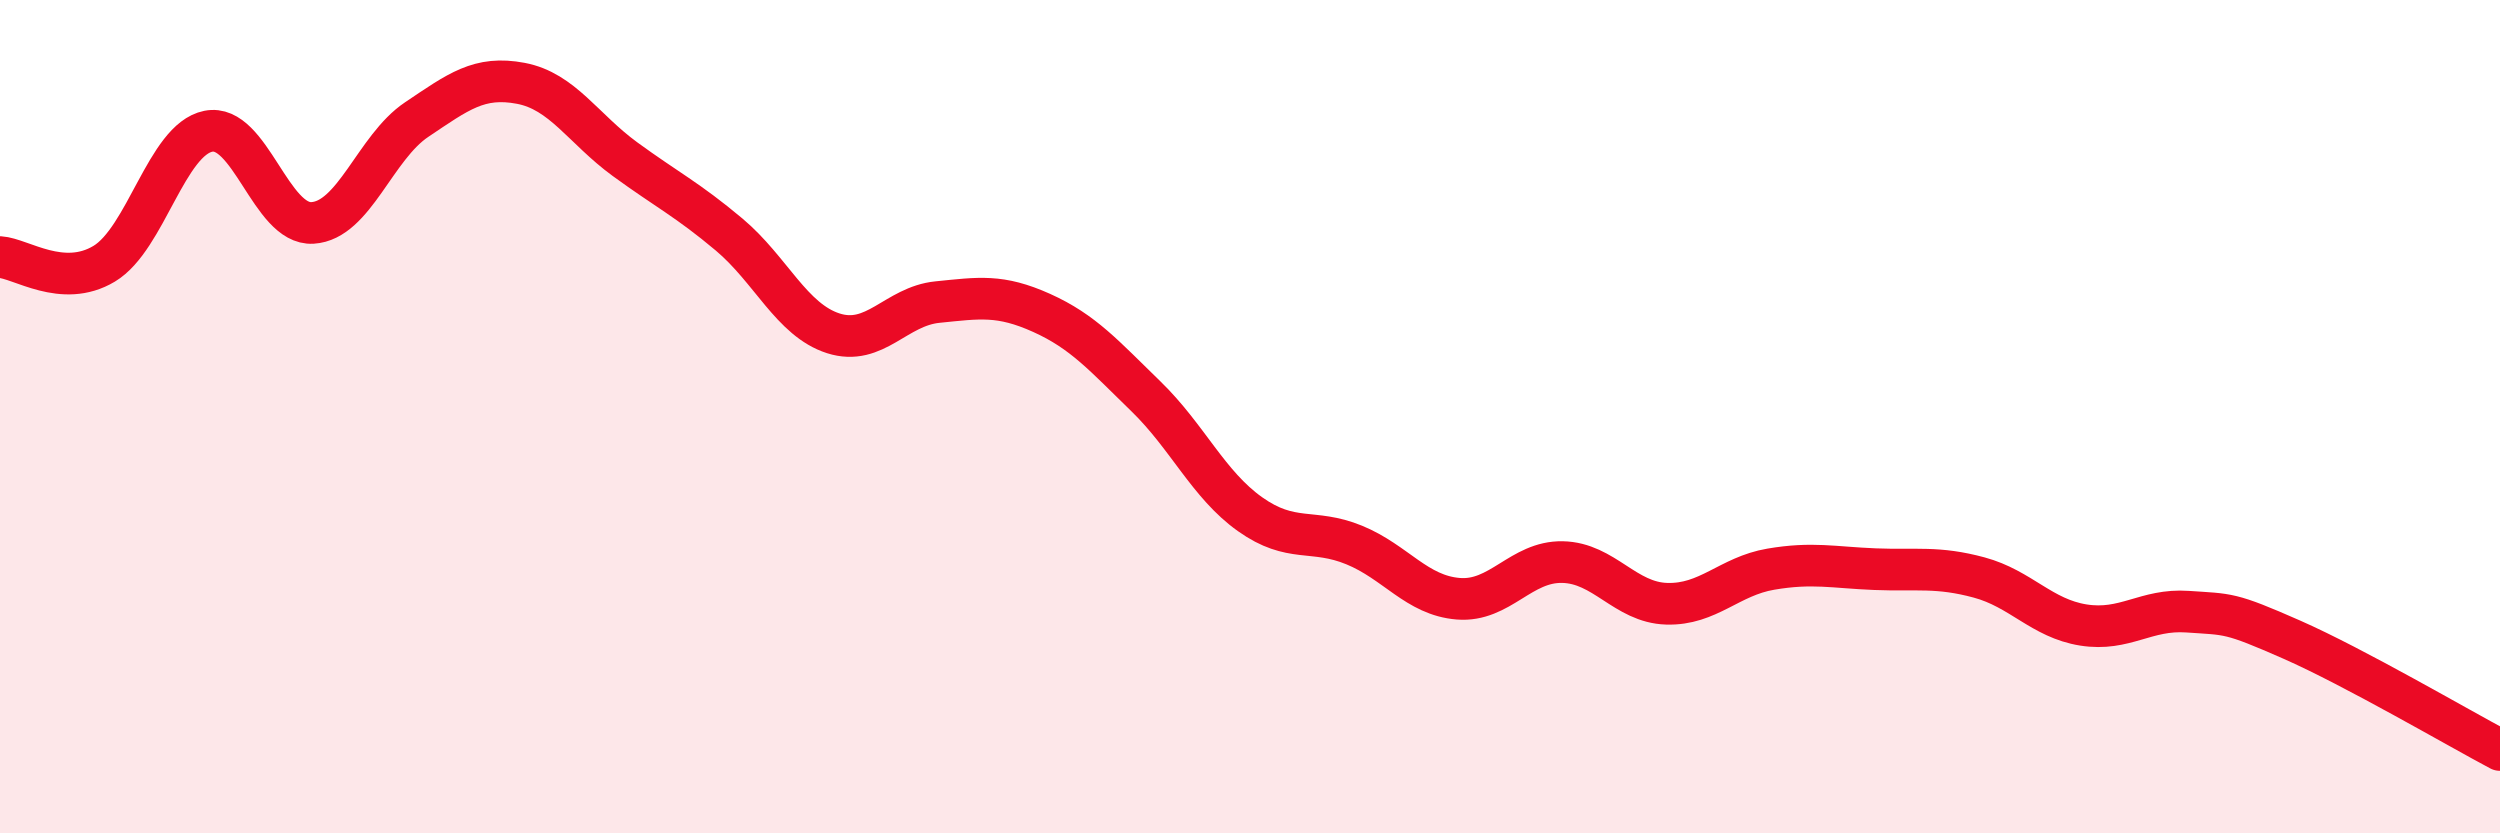
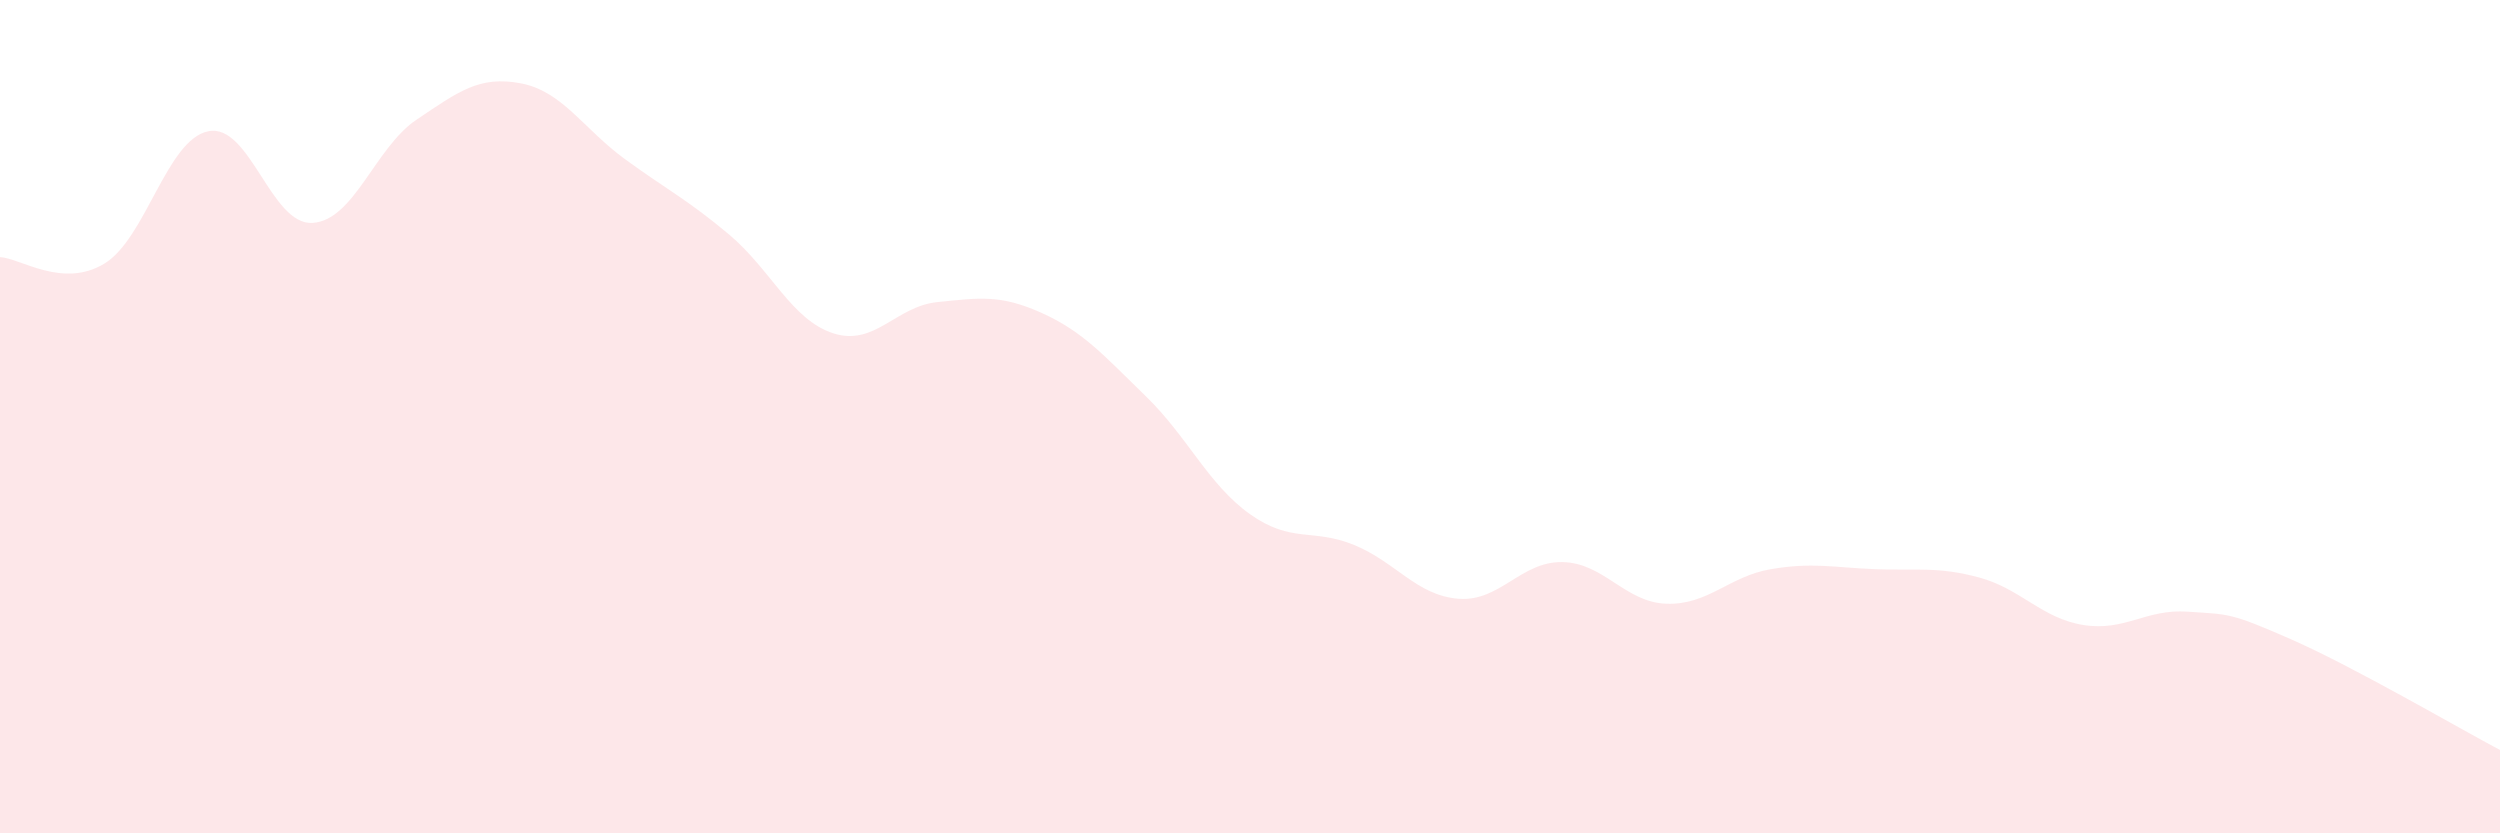
<svg xmlns="http://www.w3.org/2000/svg" width="60" height="20" viewBox="0 0 60 20">
  <path d="M 0,6.17 C 0.5,6.2 1.5,6.93 2.5,6.33 C 3.5,5.73 4,3.35 5,3.15 C 6,2.95 6.5,5.41 7.5,5.35 C 8.5,5.29 9,3.54 10,2.87 C 11,2.2 11.5,1.81 12.5,2 C 13.5,2.19 14,3.09 15,3.82 C 16,4.55 16.5,4.79 17.5,5.63 C 18.5,6.47 19,7.68 20,8 C 21,8.32 21.5,7.35 22.5,7.25 C 23.5,7.15 24,7.06 25,7.51 C 26,7.96 26.5,8.54 27.5,9.51 C 28.5,10.48 29,11.63 30,12.34 C 31,13.05 31.5,12.67 32.5,13.08 C 33.5,13.49 34,14.29 35,14.37 C 36,14.45 36.5,13.47 37.5,13.49 C 38.5,13.51 39,14.46 40,14.49 C 41,14.52 41.5,13.83 42.5,13.66 C 43.5,13.49 44,13.62 45,13.66 C 46,13.7 46.5,13.59 47.5,13.86 C 48.5,14.13 49,14.84 50,15 C 51,15.16 51.5,14.61 52.5,14.68 C 53.5,14.75 53.5,14.69 55,15.35 C 56.5,16.01 59,17.47 60,18L60 20L0 20Z" fill="#EB0A25" opacity="0.1" stroke-linecap="round" stroke-linejoin="round" />
-   <path d="M 0,6.17 C 0.5,6.2 1.5,6.93 2.5,6.33 C 3.5,5.73 4,3.35 5,3.15 C 6,2.95 6.5,5.41 7.5,5.35 C 8.5,5.29 9,3.54 10,2.87 C 11,2.2 11.5,1.81 12.5,2 C 13.5,2.19 14,3.09 15,3.82 C 16,4.55 16.5,4.79 17.5,5.63 C 18.5,6.47 19,7.68 20,8 C 21,8.32 21.5,7.35 22.5,7.25 C 23.5,7.15 24,7.06 25,7.51 C 26,7.96 26.5,8.54 27.5,9.51 C 28.5,10.48 29,11.63 30,12.34 C 31,13.05 31.5,12.67 32.5,13.08 C 33.5,13.49 34,14.29 35,14.37 C 36,14.45 36.5,13.47 37.5,13.49 C 38.5,13.51 39,14.46 40,14.49 C 41,14.52 41.5,13.83 42.5,13.66 C 43.5,13.49 44,13.62 45,13.66 C 46,13.7 46.5,13.59 47.5,13.86 C 48.5,14.13 49,14.84 50,15 C 51,15.16 51.5,14.61 52.5,14.68 C 53.5,14.75 53.5,14.69 55,15.35 C 56.5,16.01 59,17.47 60,18" stroke="#EB0A25" stroke-width="1" fill="none" stroke-linecap="round" stroke-linejoin="round" />
</svg>